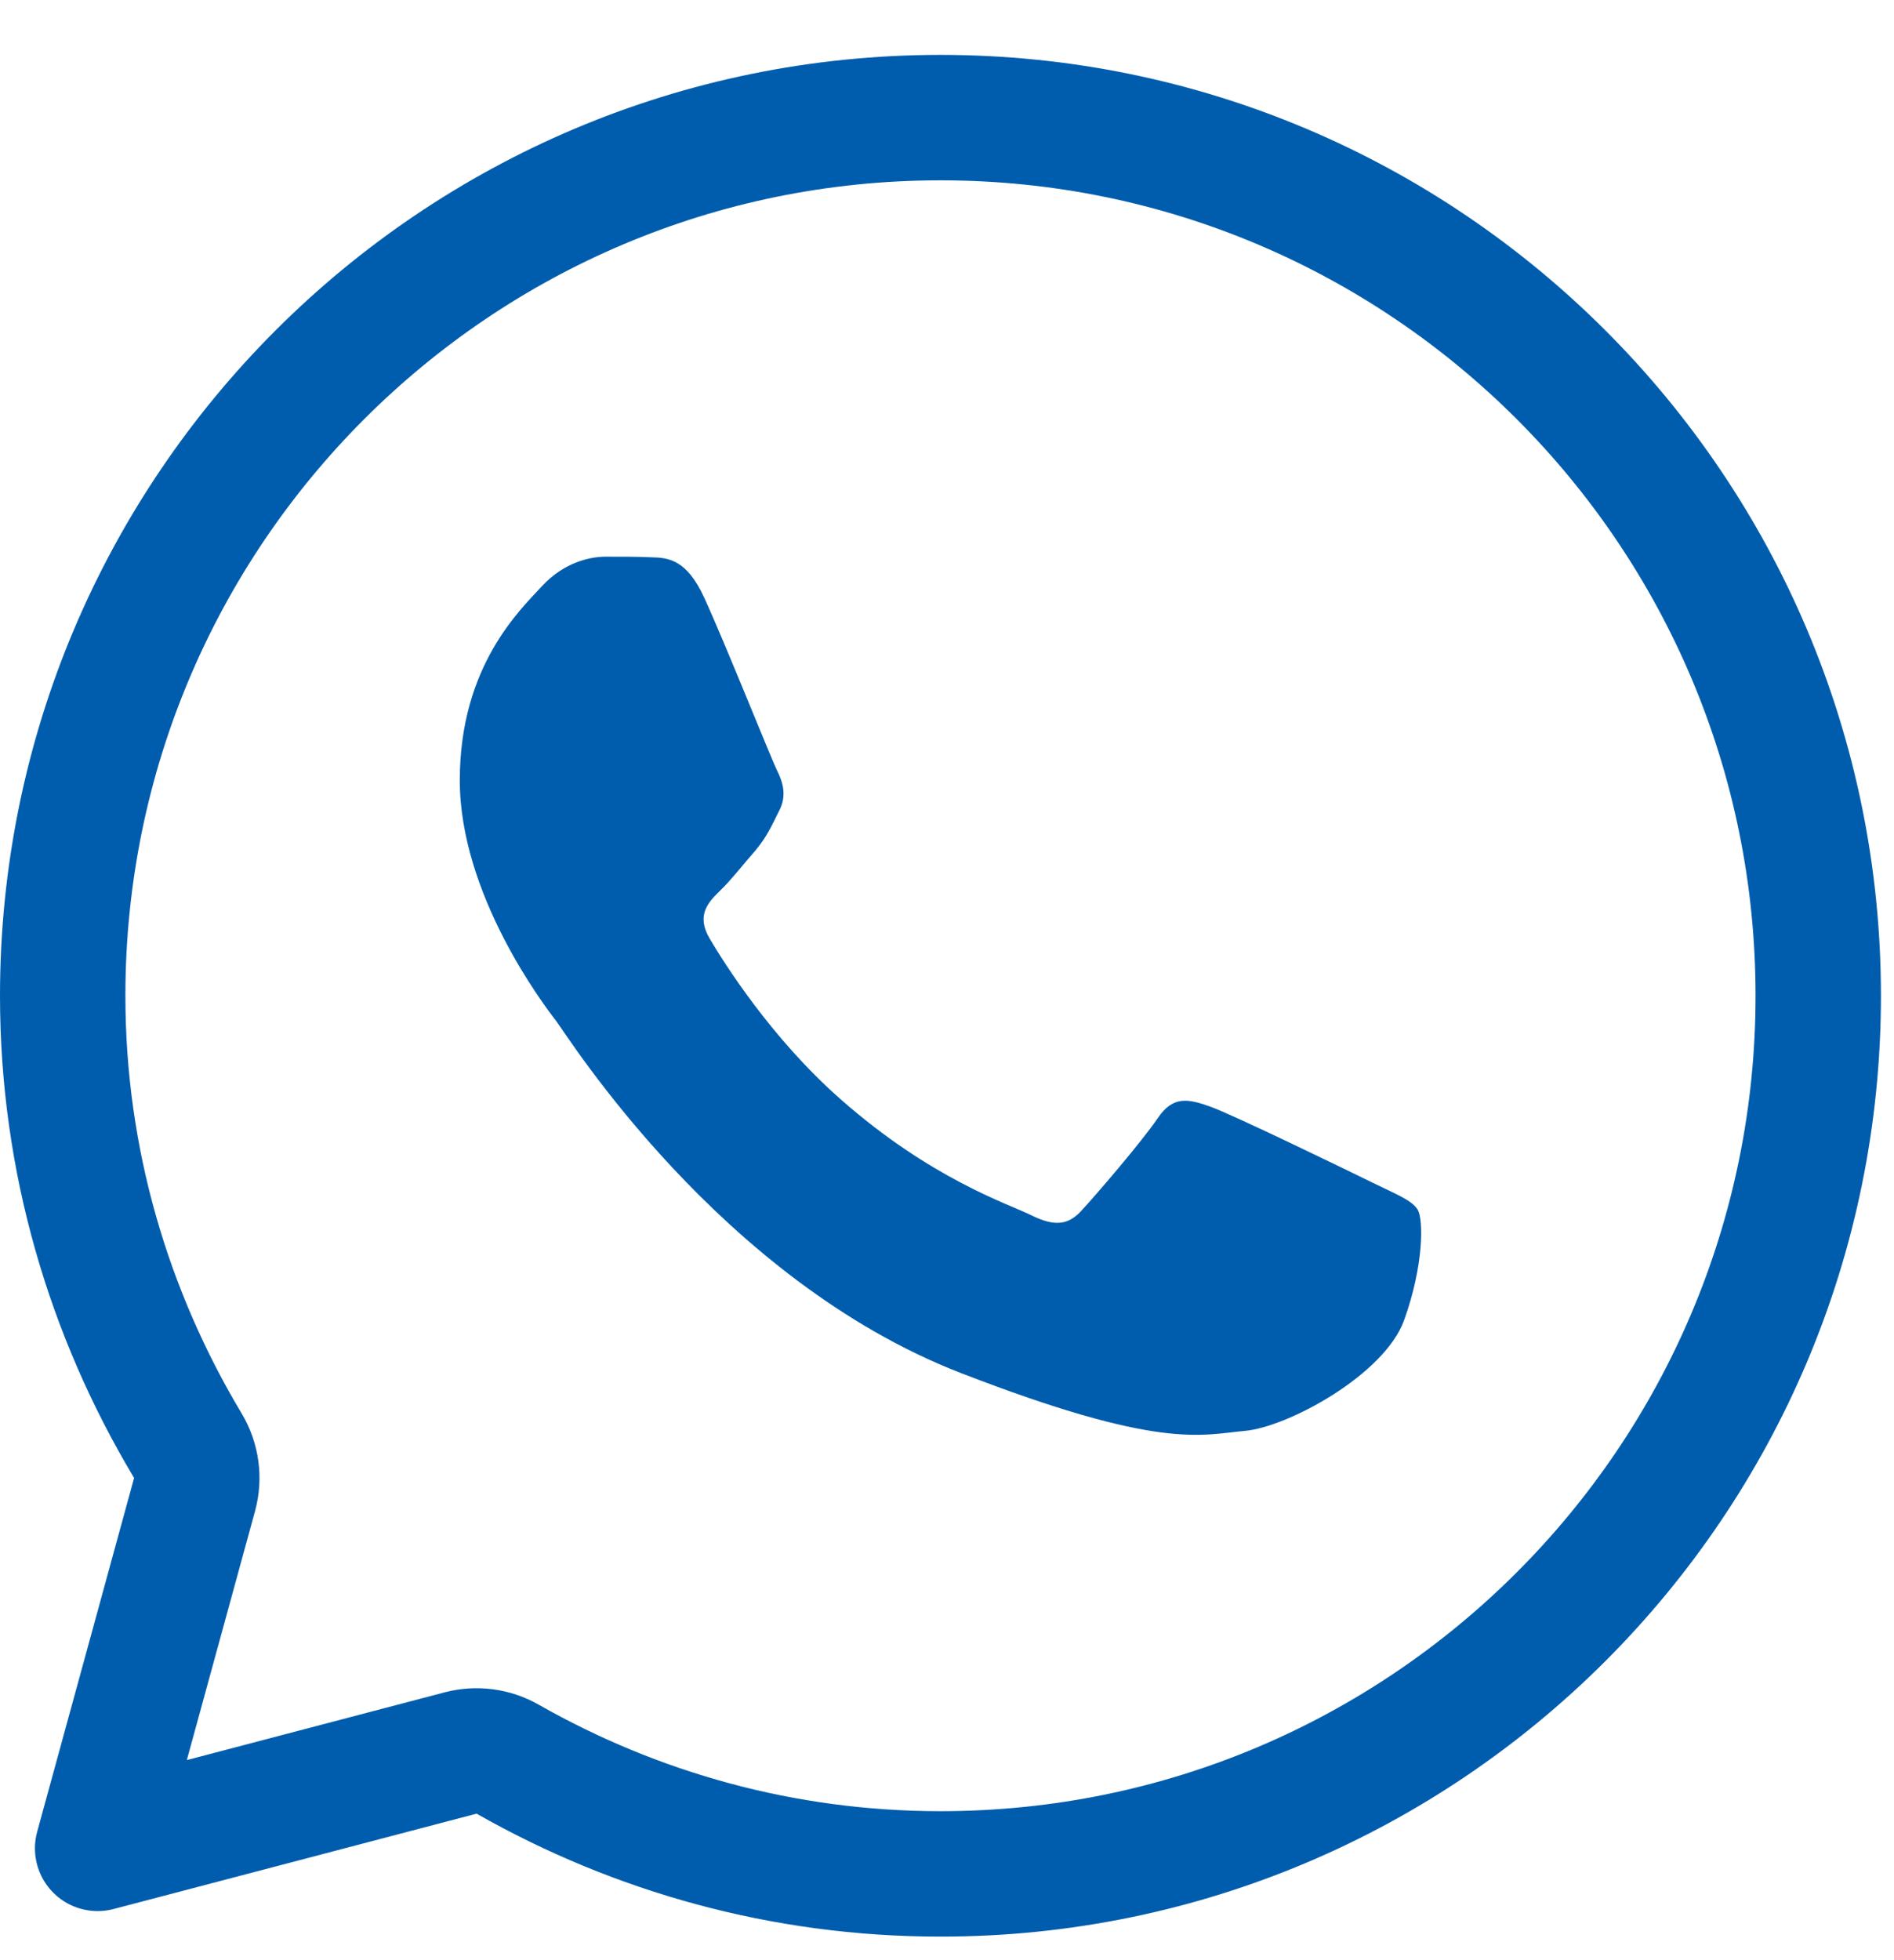
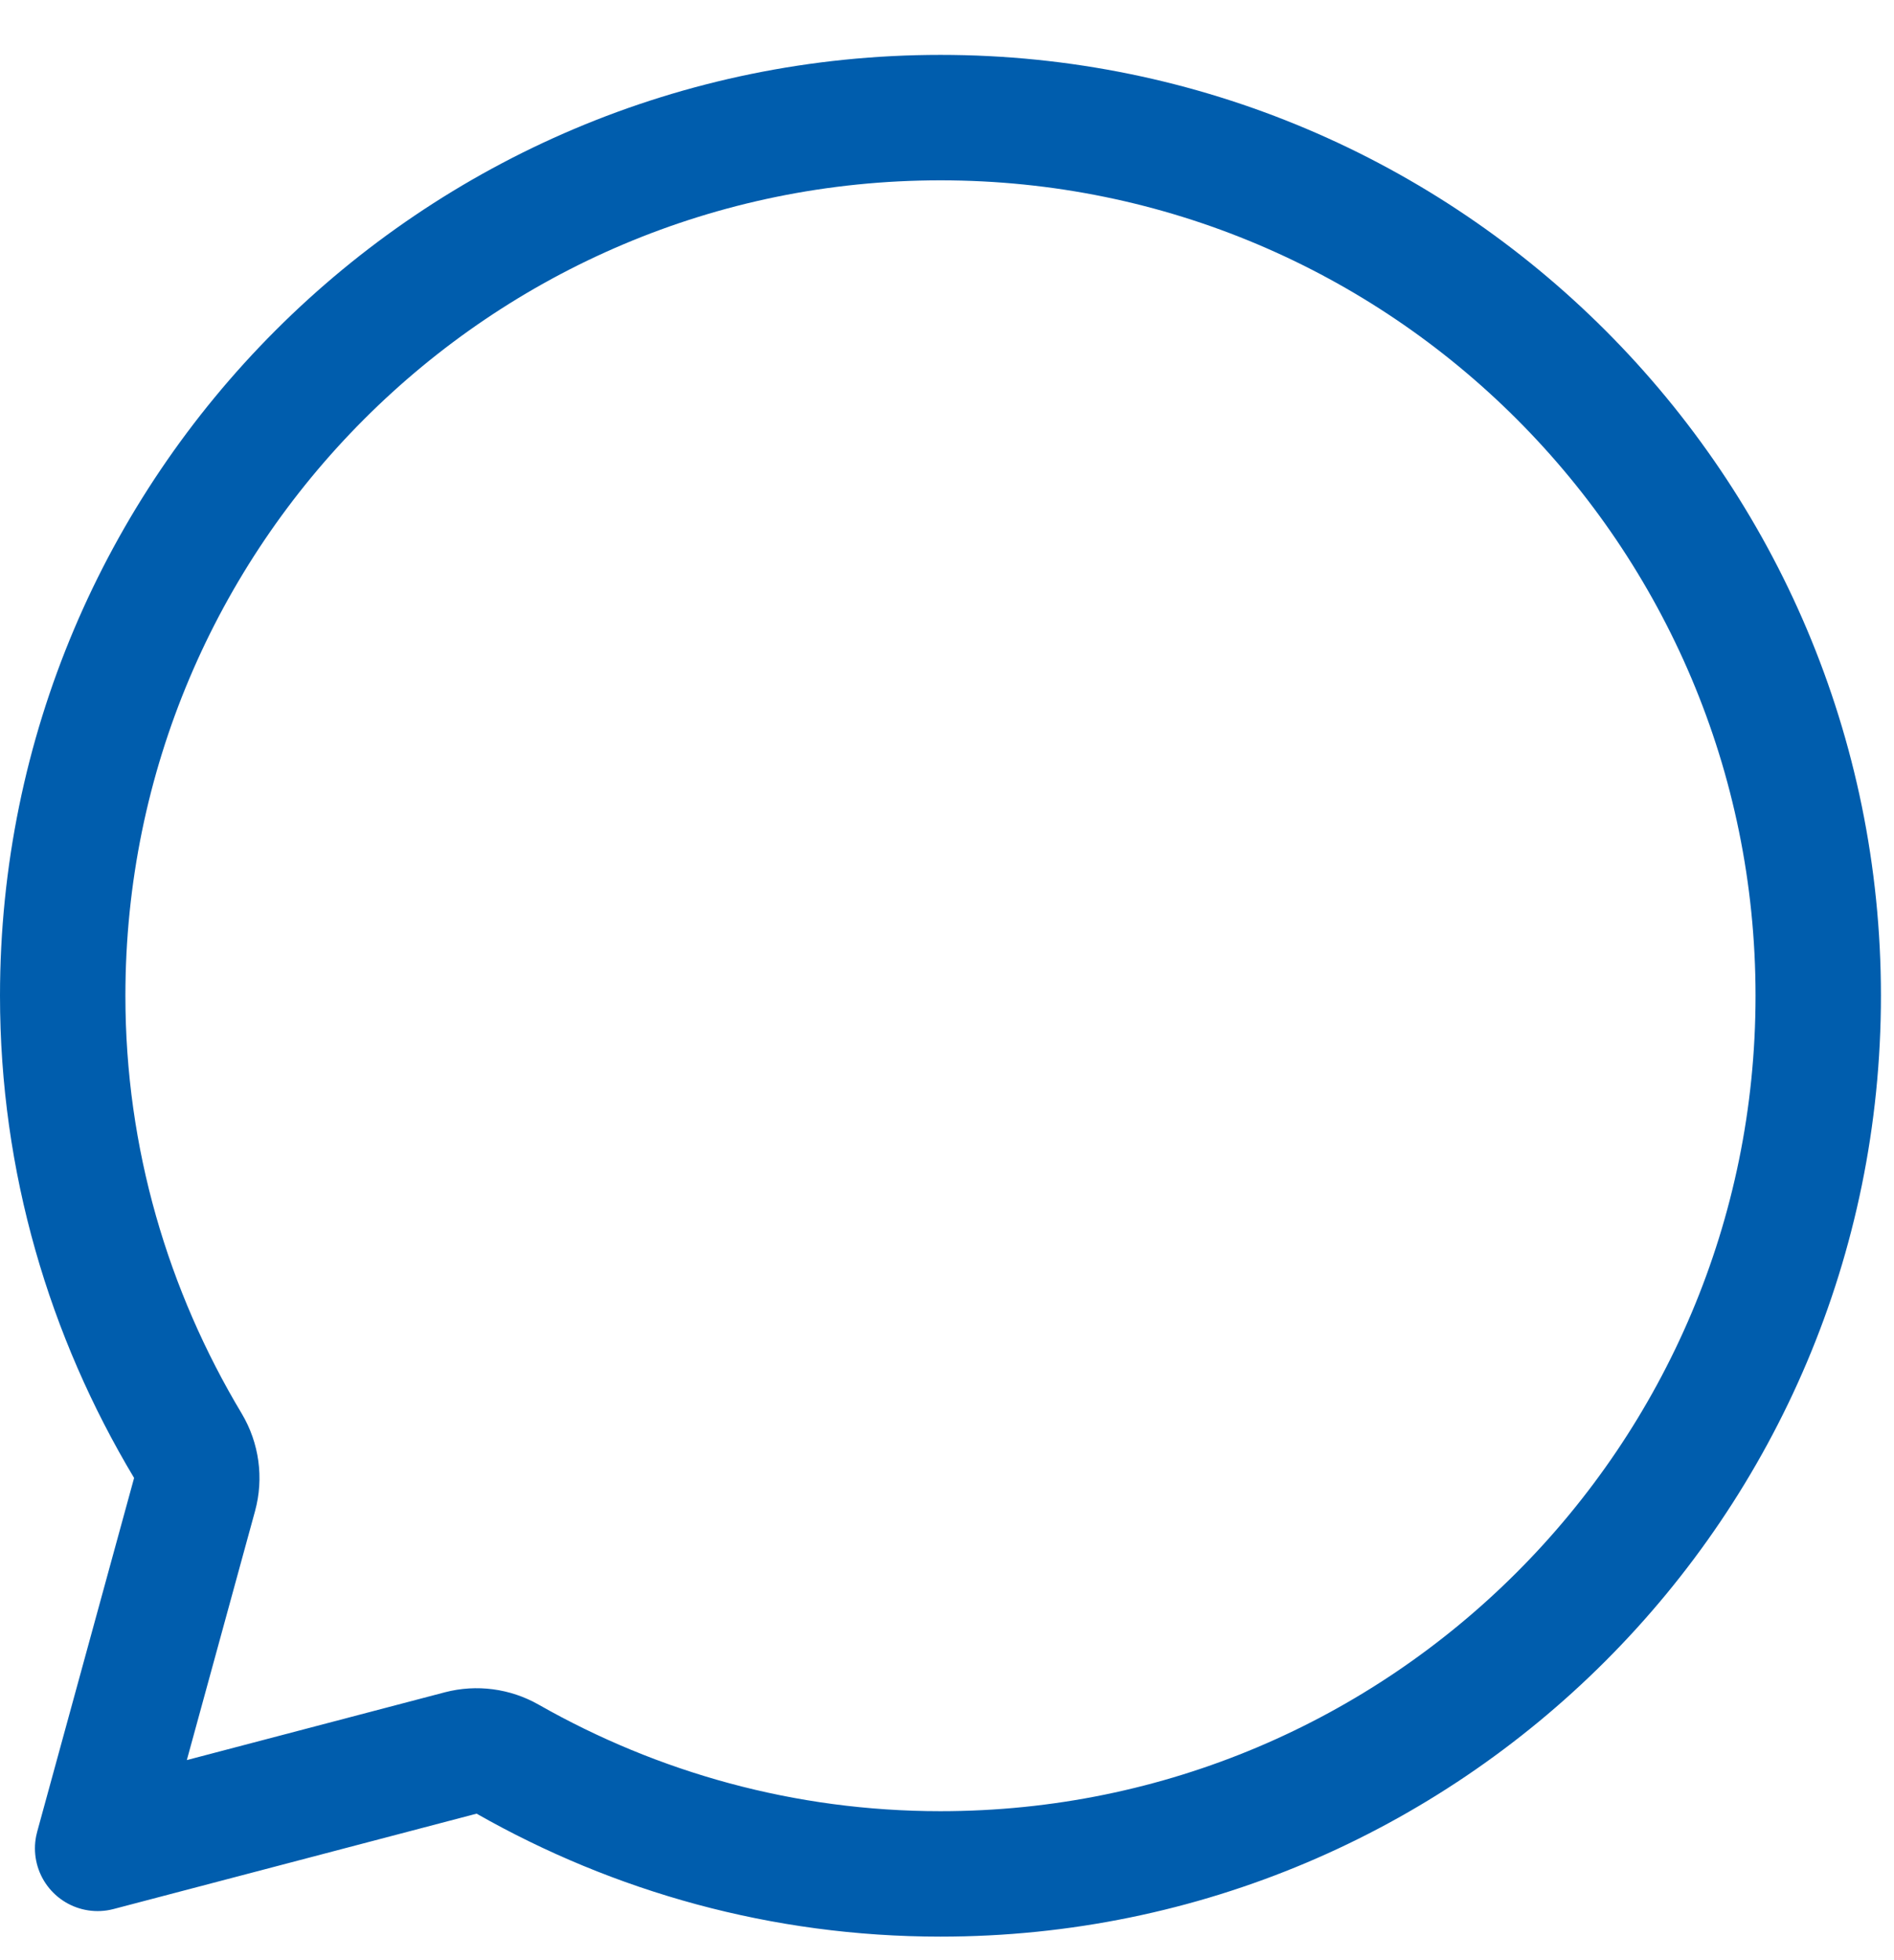
<svg xmlns="http://www.w3.org/2000/svg" width="29" height="30" viewBox="0 0 29 30" fill="none">
  <path d="M2.979 22.874C3.048 22.622 3.011 22.352 2.877 22.127C1.667 20.108 0.96 17.759 0.96 15.24C0.96 7.818 6.978 1.8 14.4 1.8C21.822 1.8 27.84 7.818 27.84 15.24C27.84 22.662 21.822 28.68 14.4 28.68C11.989 28.68 9.731 28.037 7.773 26.924C7.555 26.8 7.297 26.766 7.055 26.829L1.495 28.289L2.979 22.874Z" stroke="#005DAD" stroke-width="1.92" stroke-linejoin="round" />
-   <path d="M9.965 8.529C9.755 8.519 9.51 8.52 9.273 8.52C9.029 8.52 8.638 8.608 8.304 8.965C7.976 9.323 7.04 10.184 7.04 11.942C7.04 13.694 8.334 15.392 8.516 15.626C8.697 15.866 11.022 19.582 14.707 21.012C17.762 22.196 18.387 21.961 19.056 21.9C19.719 21.843 21.197 21.039 21.498 20.208C21.799 19.375 21.799 18.661 21.705 18.511C21.613 18.366 21.375 18.277 21.012 18.099C20.649 17.92 18.868 17.056 18.534 16.938C18.205 16.821 17.963 16.759 17.725 17.116C17.481 17.474 16.791 18.277 16.575 18.511C16.366 18.751 16.155 18.779 15.792 18.6C15.429 18.421 14.262 18.047 12.879 16.831C11.803 15.887 11.075 14.719 10.865 14.363C10.656 14.006 10.843 13.81 11.025 13.632C11.189 13.476 11.388 13.219 11.57 13.013C11.745 12.8 11.807 12.655 11.927 12.415C12.052 12.181 11.988 11.971 11.898 11.792C11.808 11.613 11.105 9.849 10.782 9.146C10.51 8.554 10.226 8.535 9.965 8.529Z" fill="#005DAD" />
</svg>